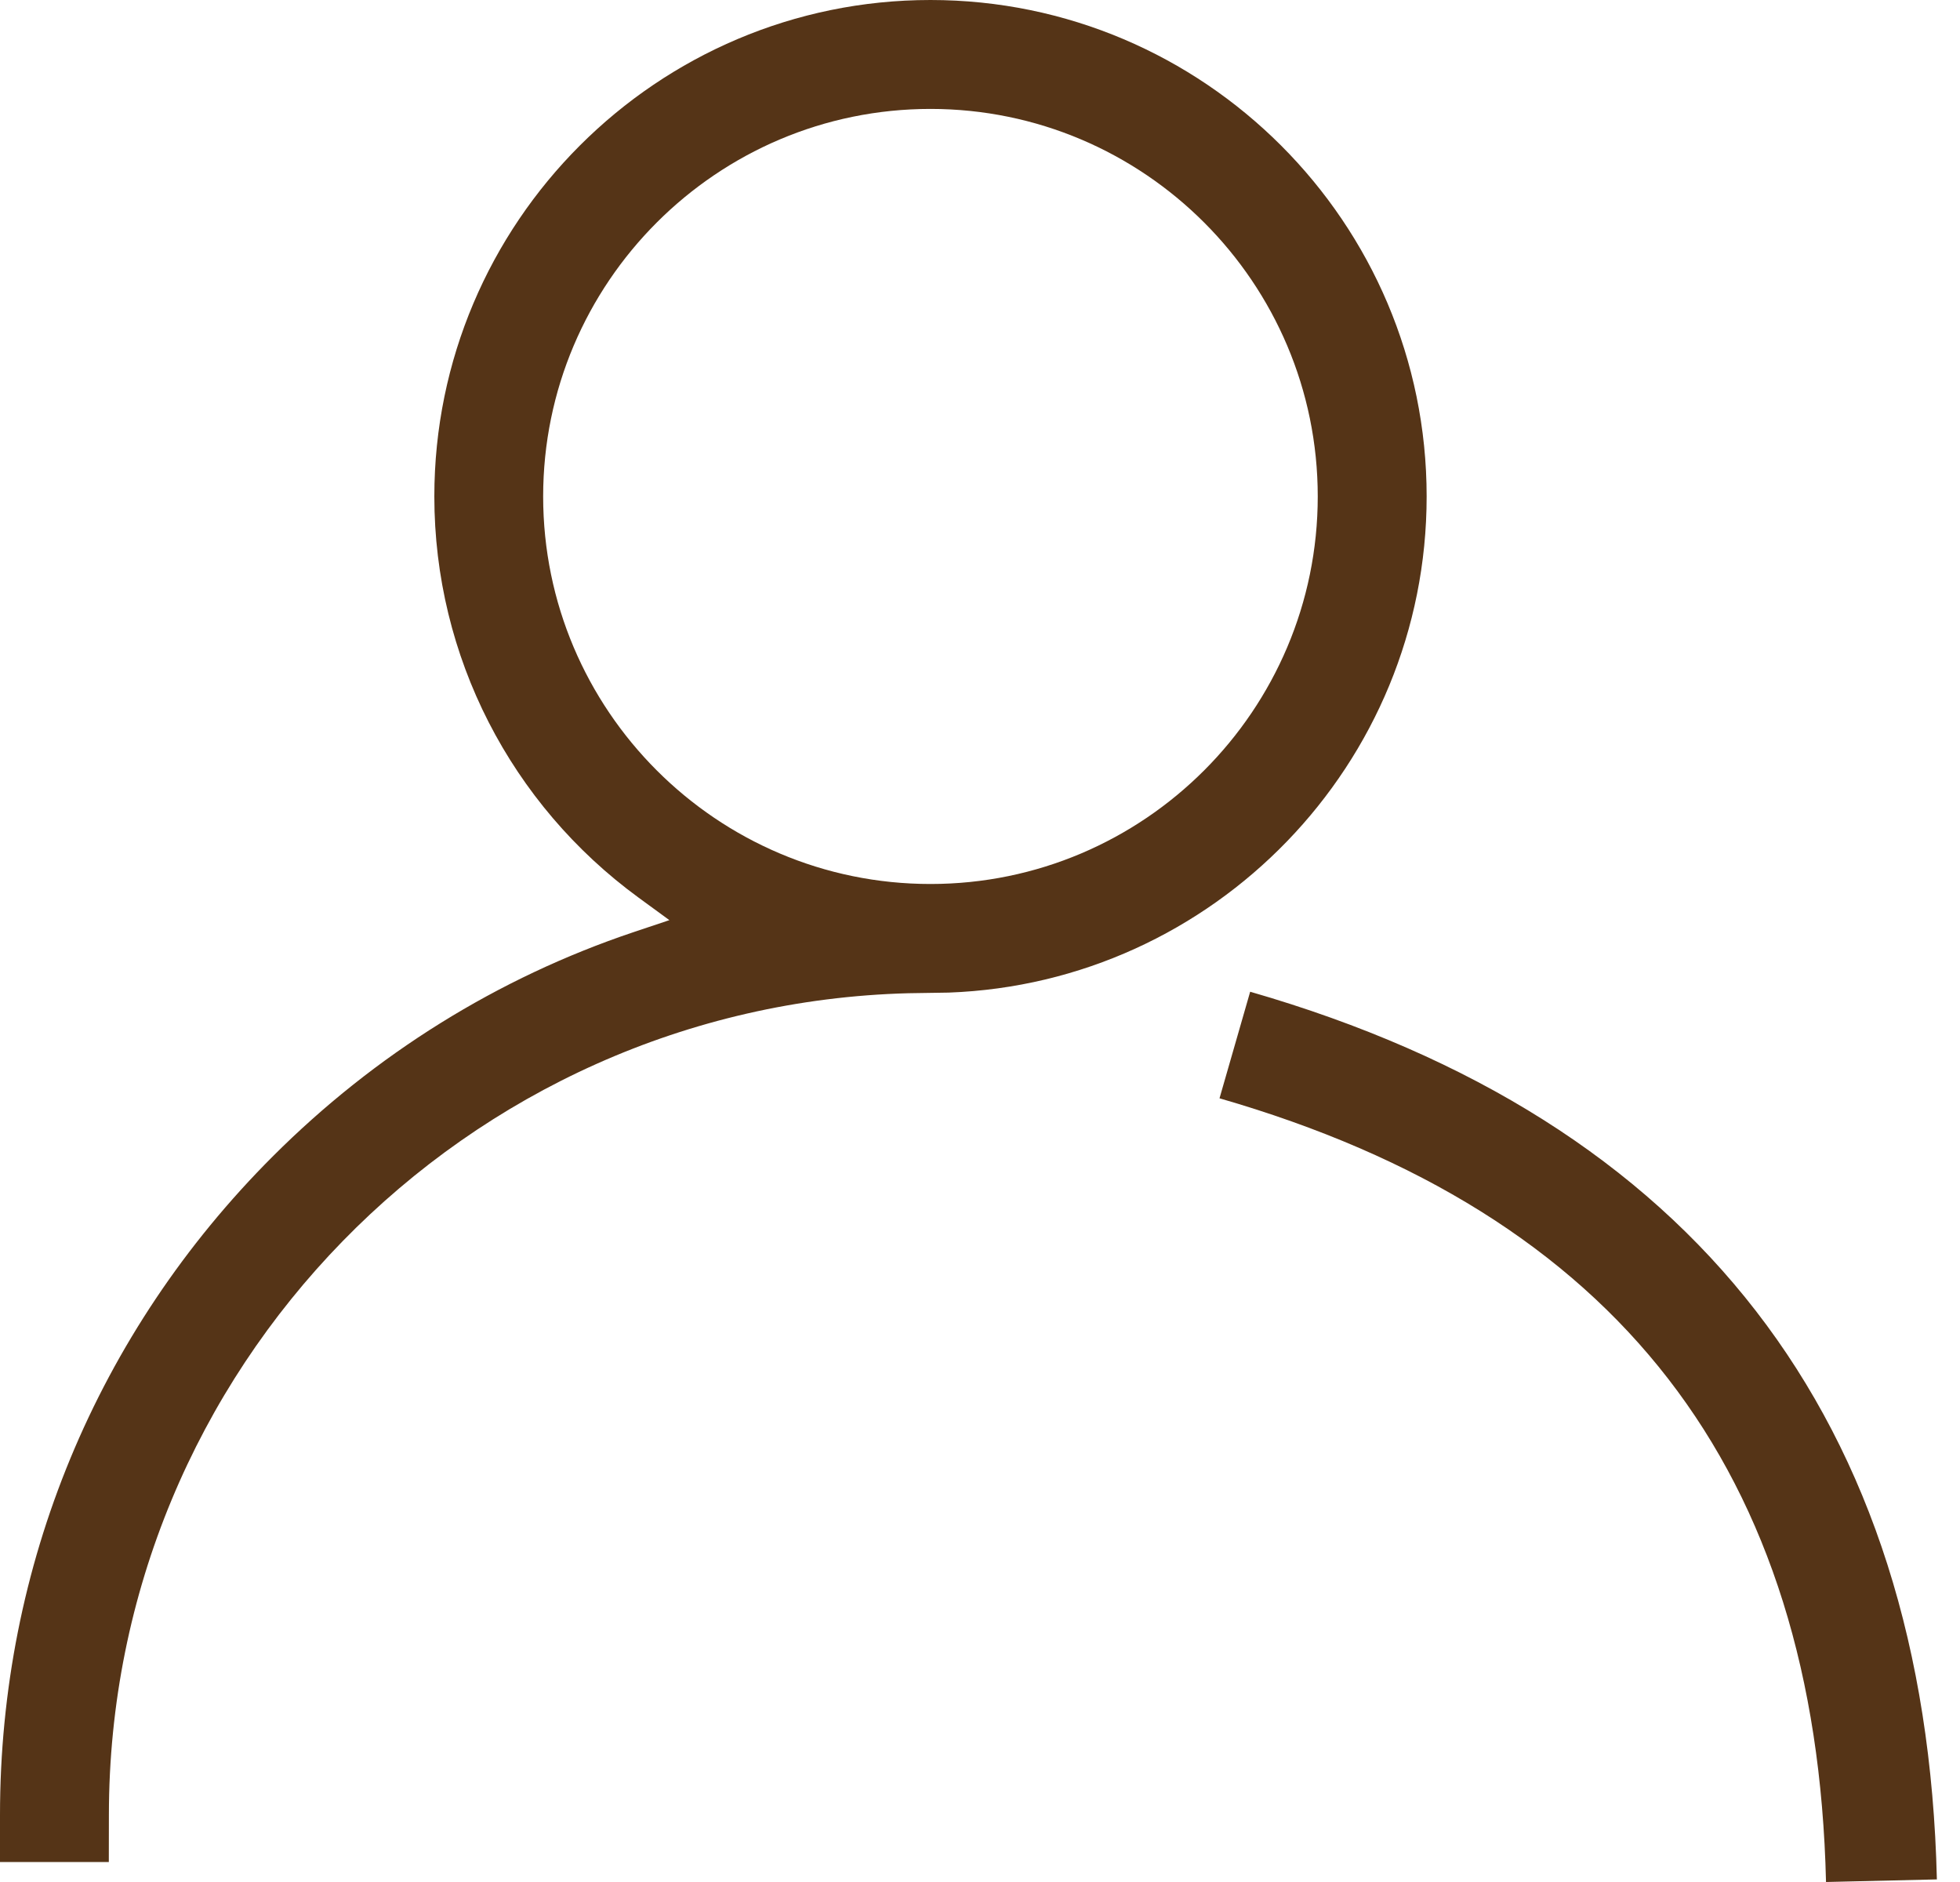
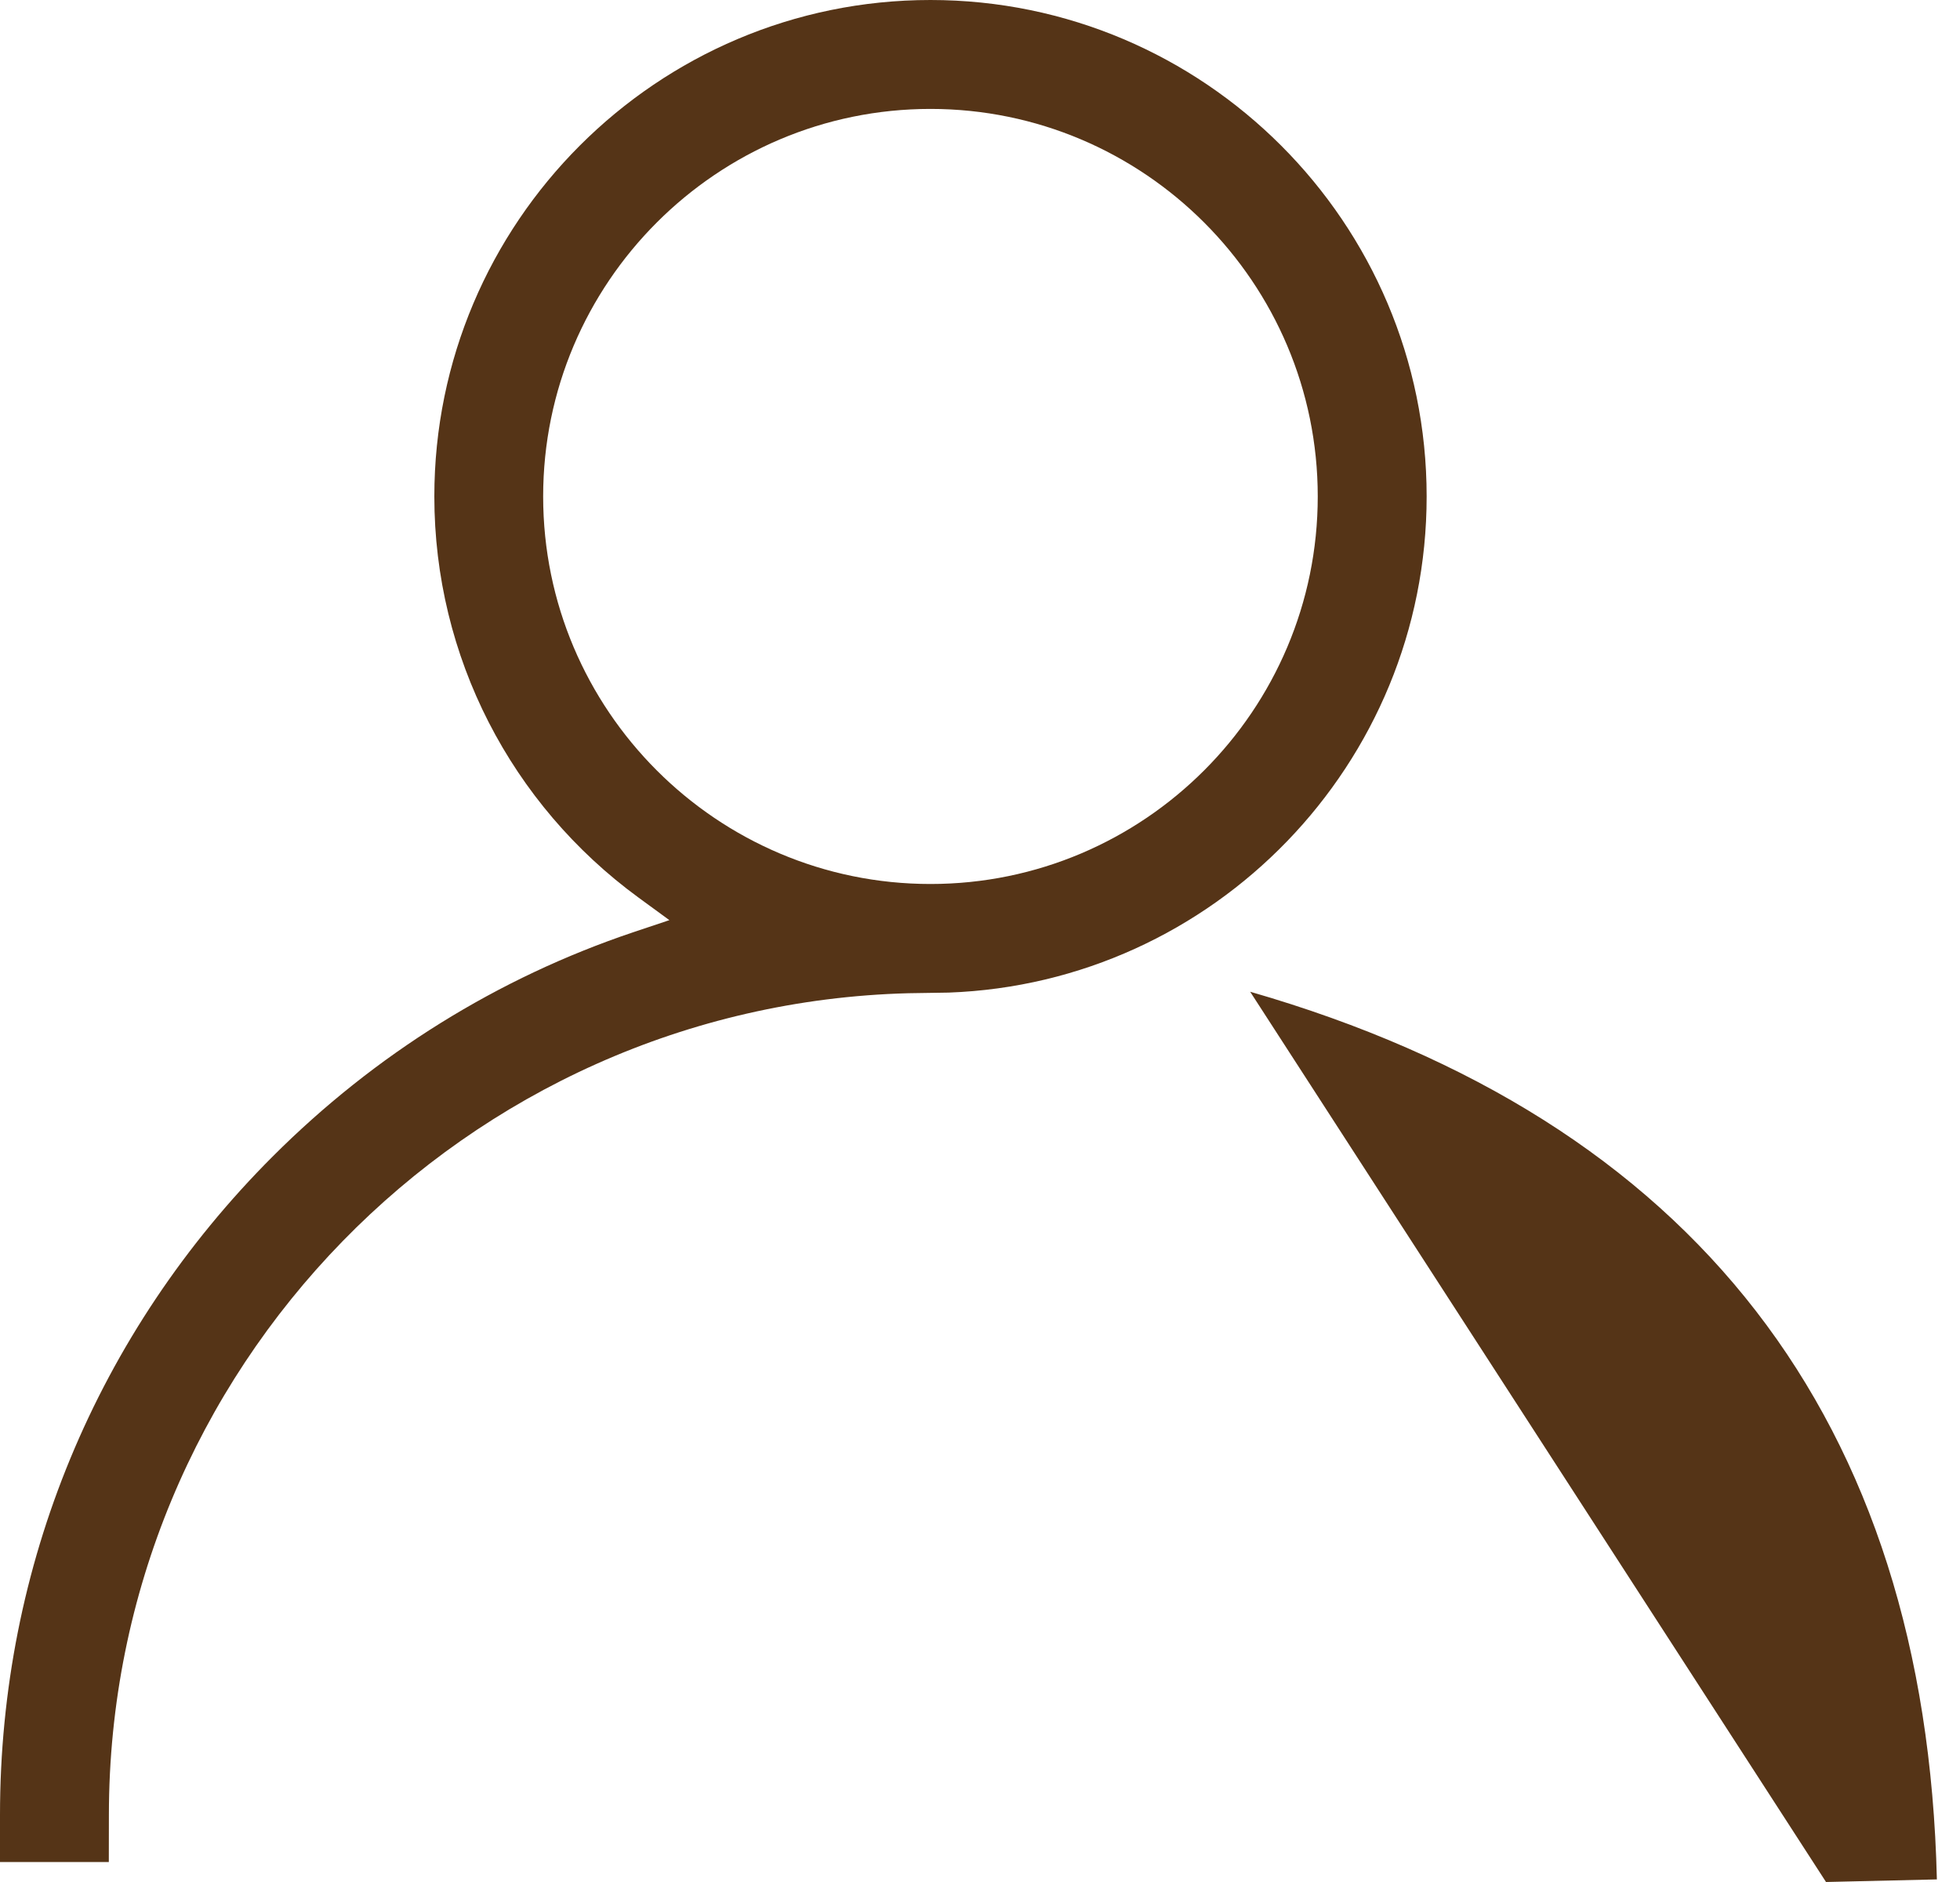
<svg xmlns="http://www.w3.org/2000/svg" width="25" height="24" viewBox="0 0 25 24" fill="none">
-   <path fill-rule="evenodd" clip-rule="evenodd" d="M11.868 0C15.357 0 18.197 2.84 18.197 6.331C18.197 9.744 15.482 12.535 12.1 12.658L11.585 12.666C5.937 12.816 1.389 17.459 1.389 23.145L1.388 23.745H0V23.145C0 19.973 1.234 16.993 3.476 14.75C4.784 13.442 6.351 12.469 8.075 11.889L8.538 11.734L8.144 11.446C6.52 10.259 5.54 8.375 5.54 6.331C5.54 2.84 8.379 0 11.868 0ZM15.946 12.647C21.61 14.28 24.567 18.1 24.705 23.967L23.291 24C23.167 18.752 20.626 15.468 15.555 14.006L15.946 12.647ZM6.928 6.331C6.928 3.606 9.144 1.389 11.868 1.389C14.592 1.389 16.808 3.606 16.808 6.331C16.808 9.056 14.592 11.273 11.868 11.273C9.144 11.273 6.928 9.056 6.928 6.331Z" fill="#553417" />
+   <path fill-rule="evenodd" clip-rule="evenodd" d="M11.868 0C15.357 0 18.197 2.84 18.197 6.331C18.197 9.744 15.482 12.535 12.1 12.658L11.585 12.666C5.937 12.816 1.389 17.459 1.389 23.145L1.388 23.745H0V23.145C0 19.973 1.234 16.993 3.476 14.75C4.784 13.442 6.351 12.469 8.075 11.889L8.538 11.734L8.144 11.446C6.52 10.259 5.54 8.375 5.54 6.331C5.54 2.84 8.379 0 11.868 0ZM15.946 12.647C21.61 14.28 24.567 18.1 24.705 23.967L23.291 24L15.946 12.647ZM6.928 6.331C6.928 3.606 9.144 1.389 11.868 1.389C14.592 1.389 16.808 3.606 16.808 6.331C16.808 9.056 14.592 11.273 11.868 11.273C9.144 11.273 6.928 9.056 6.928 6.331Z" fill="#553417" />
</svg>